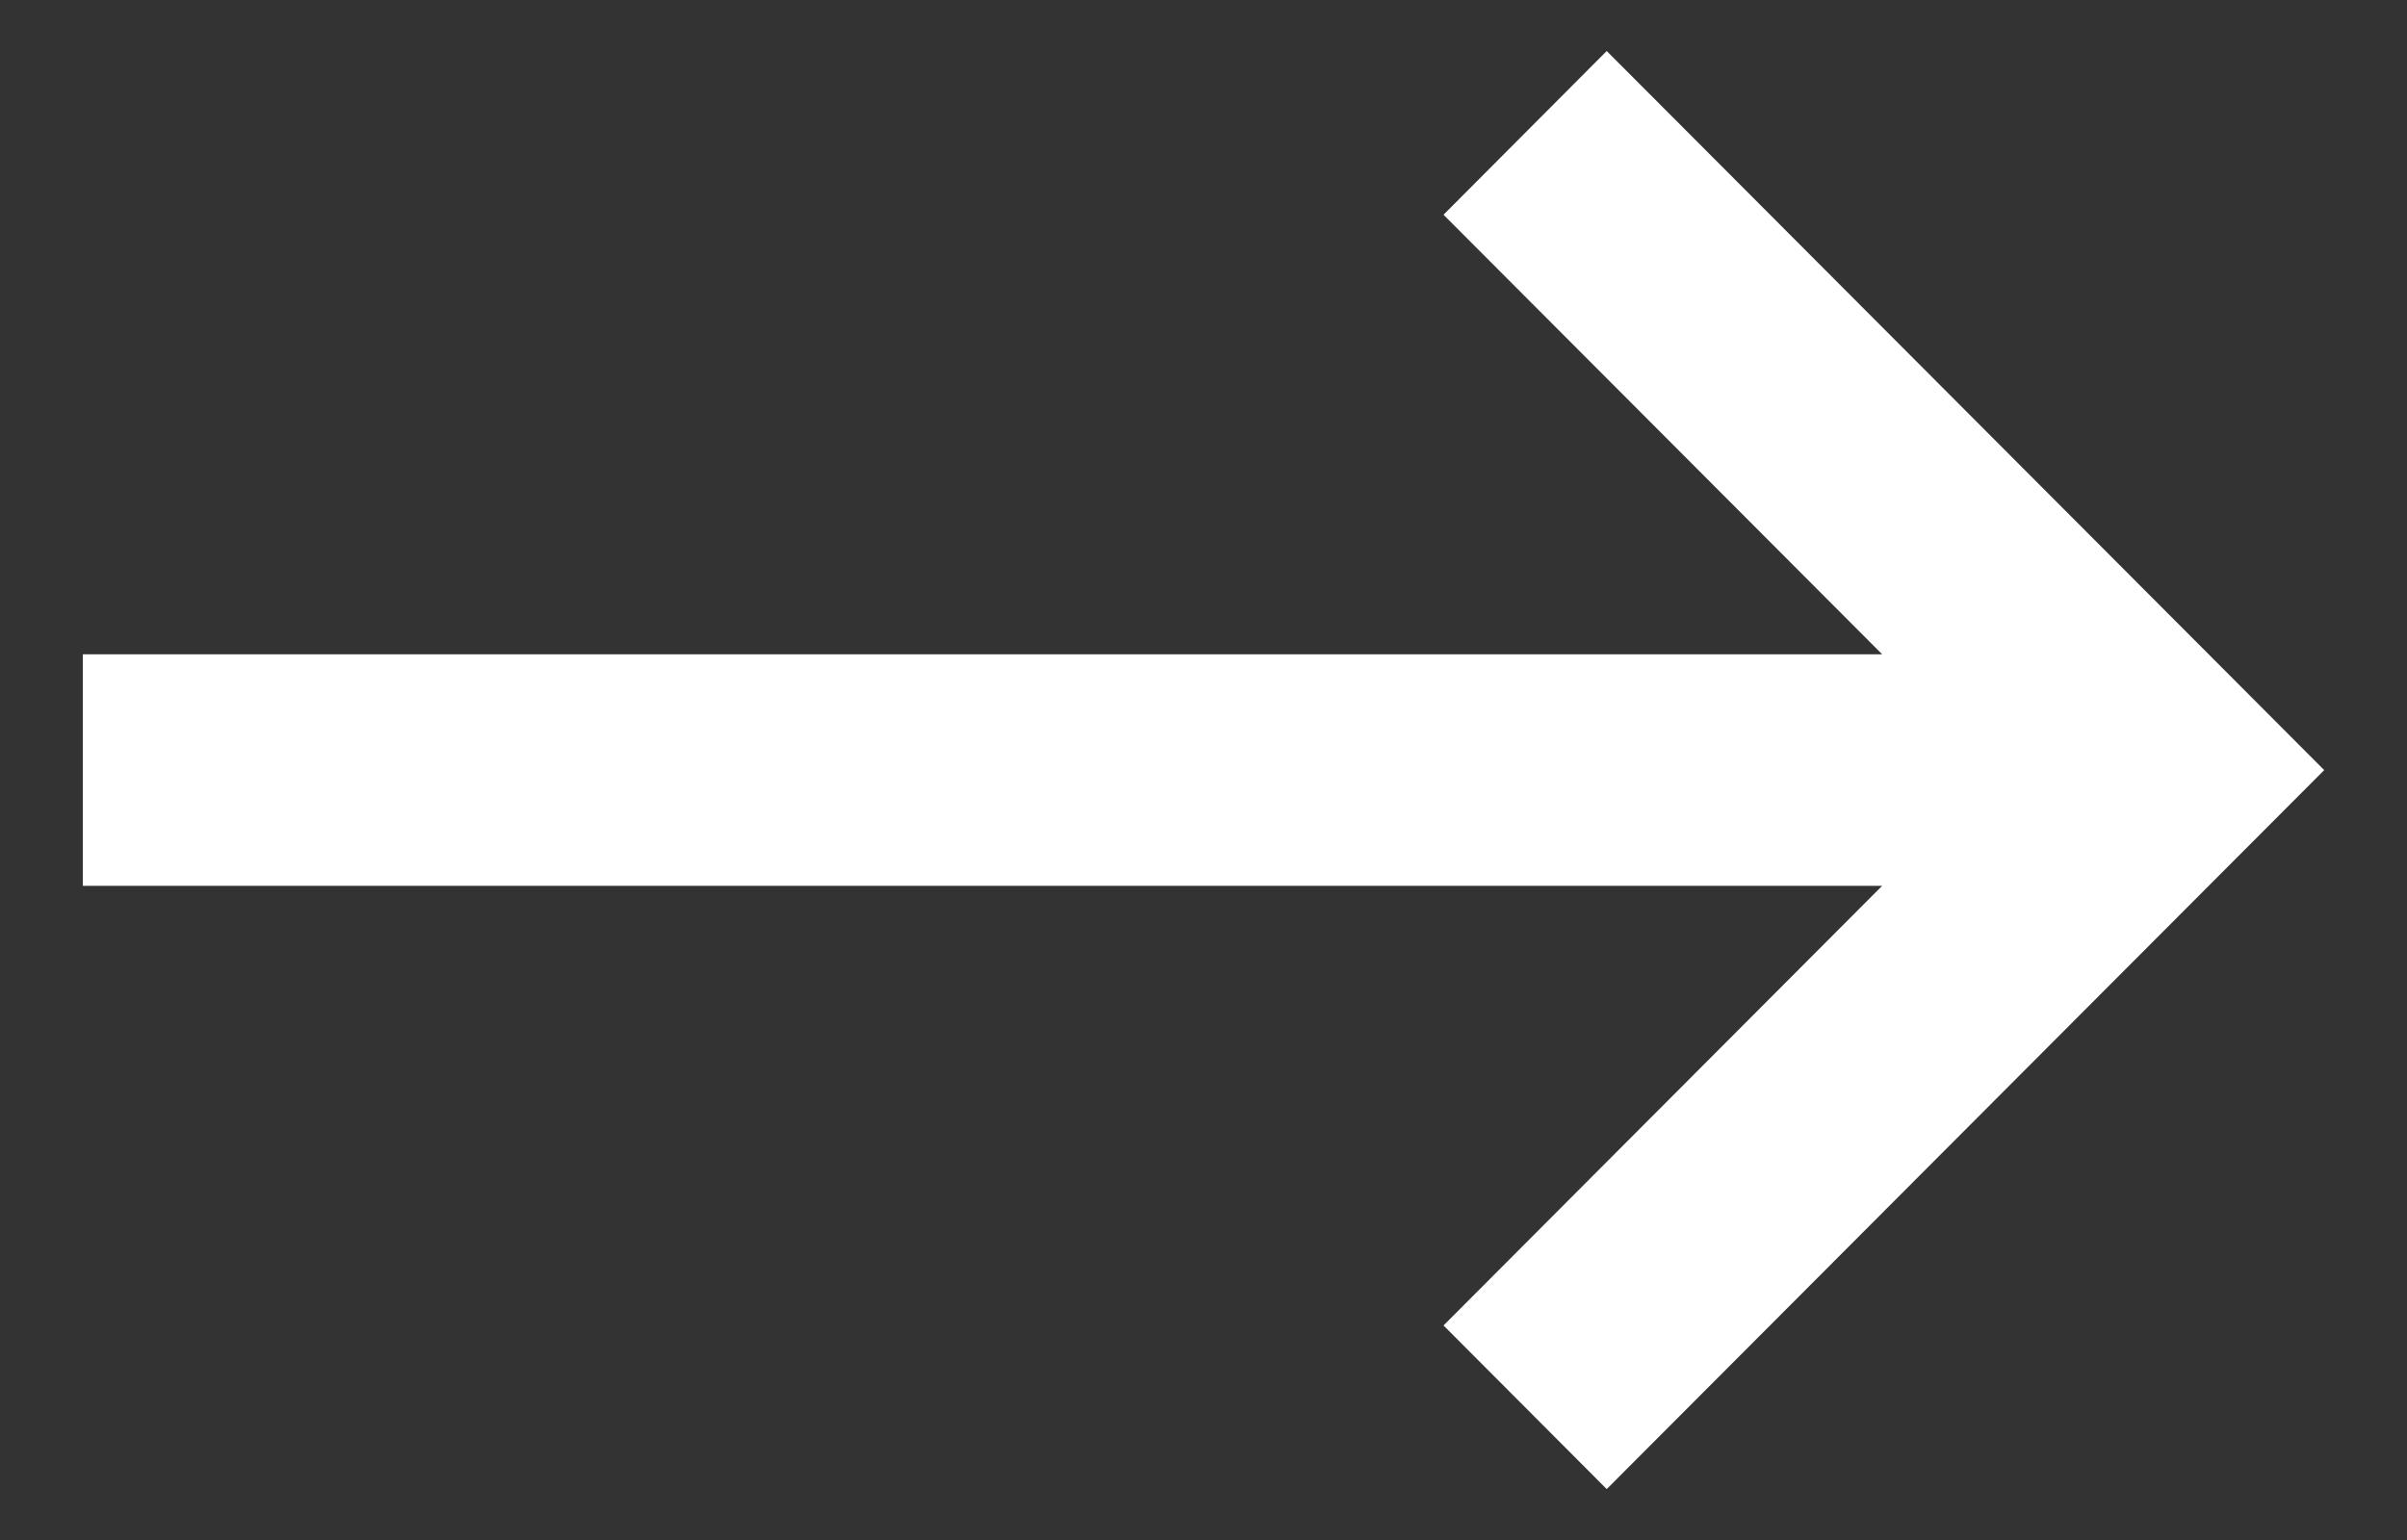
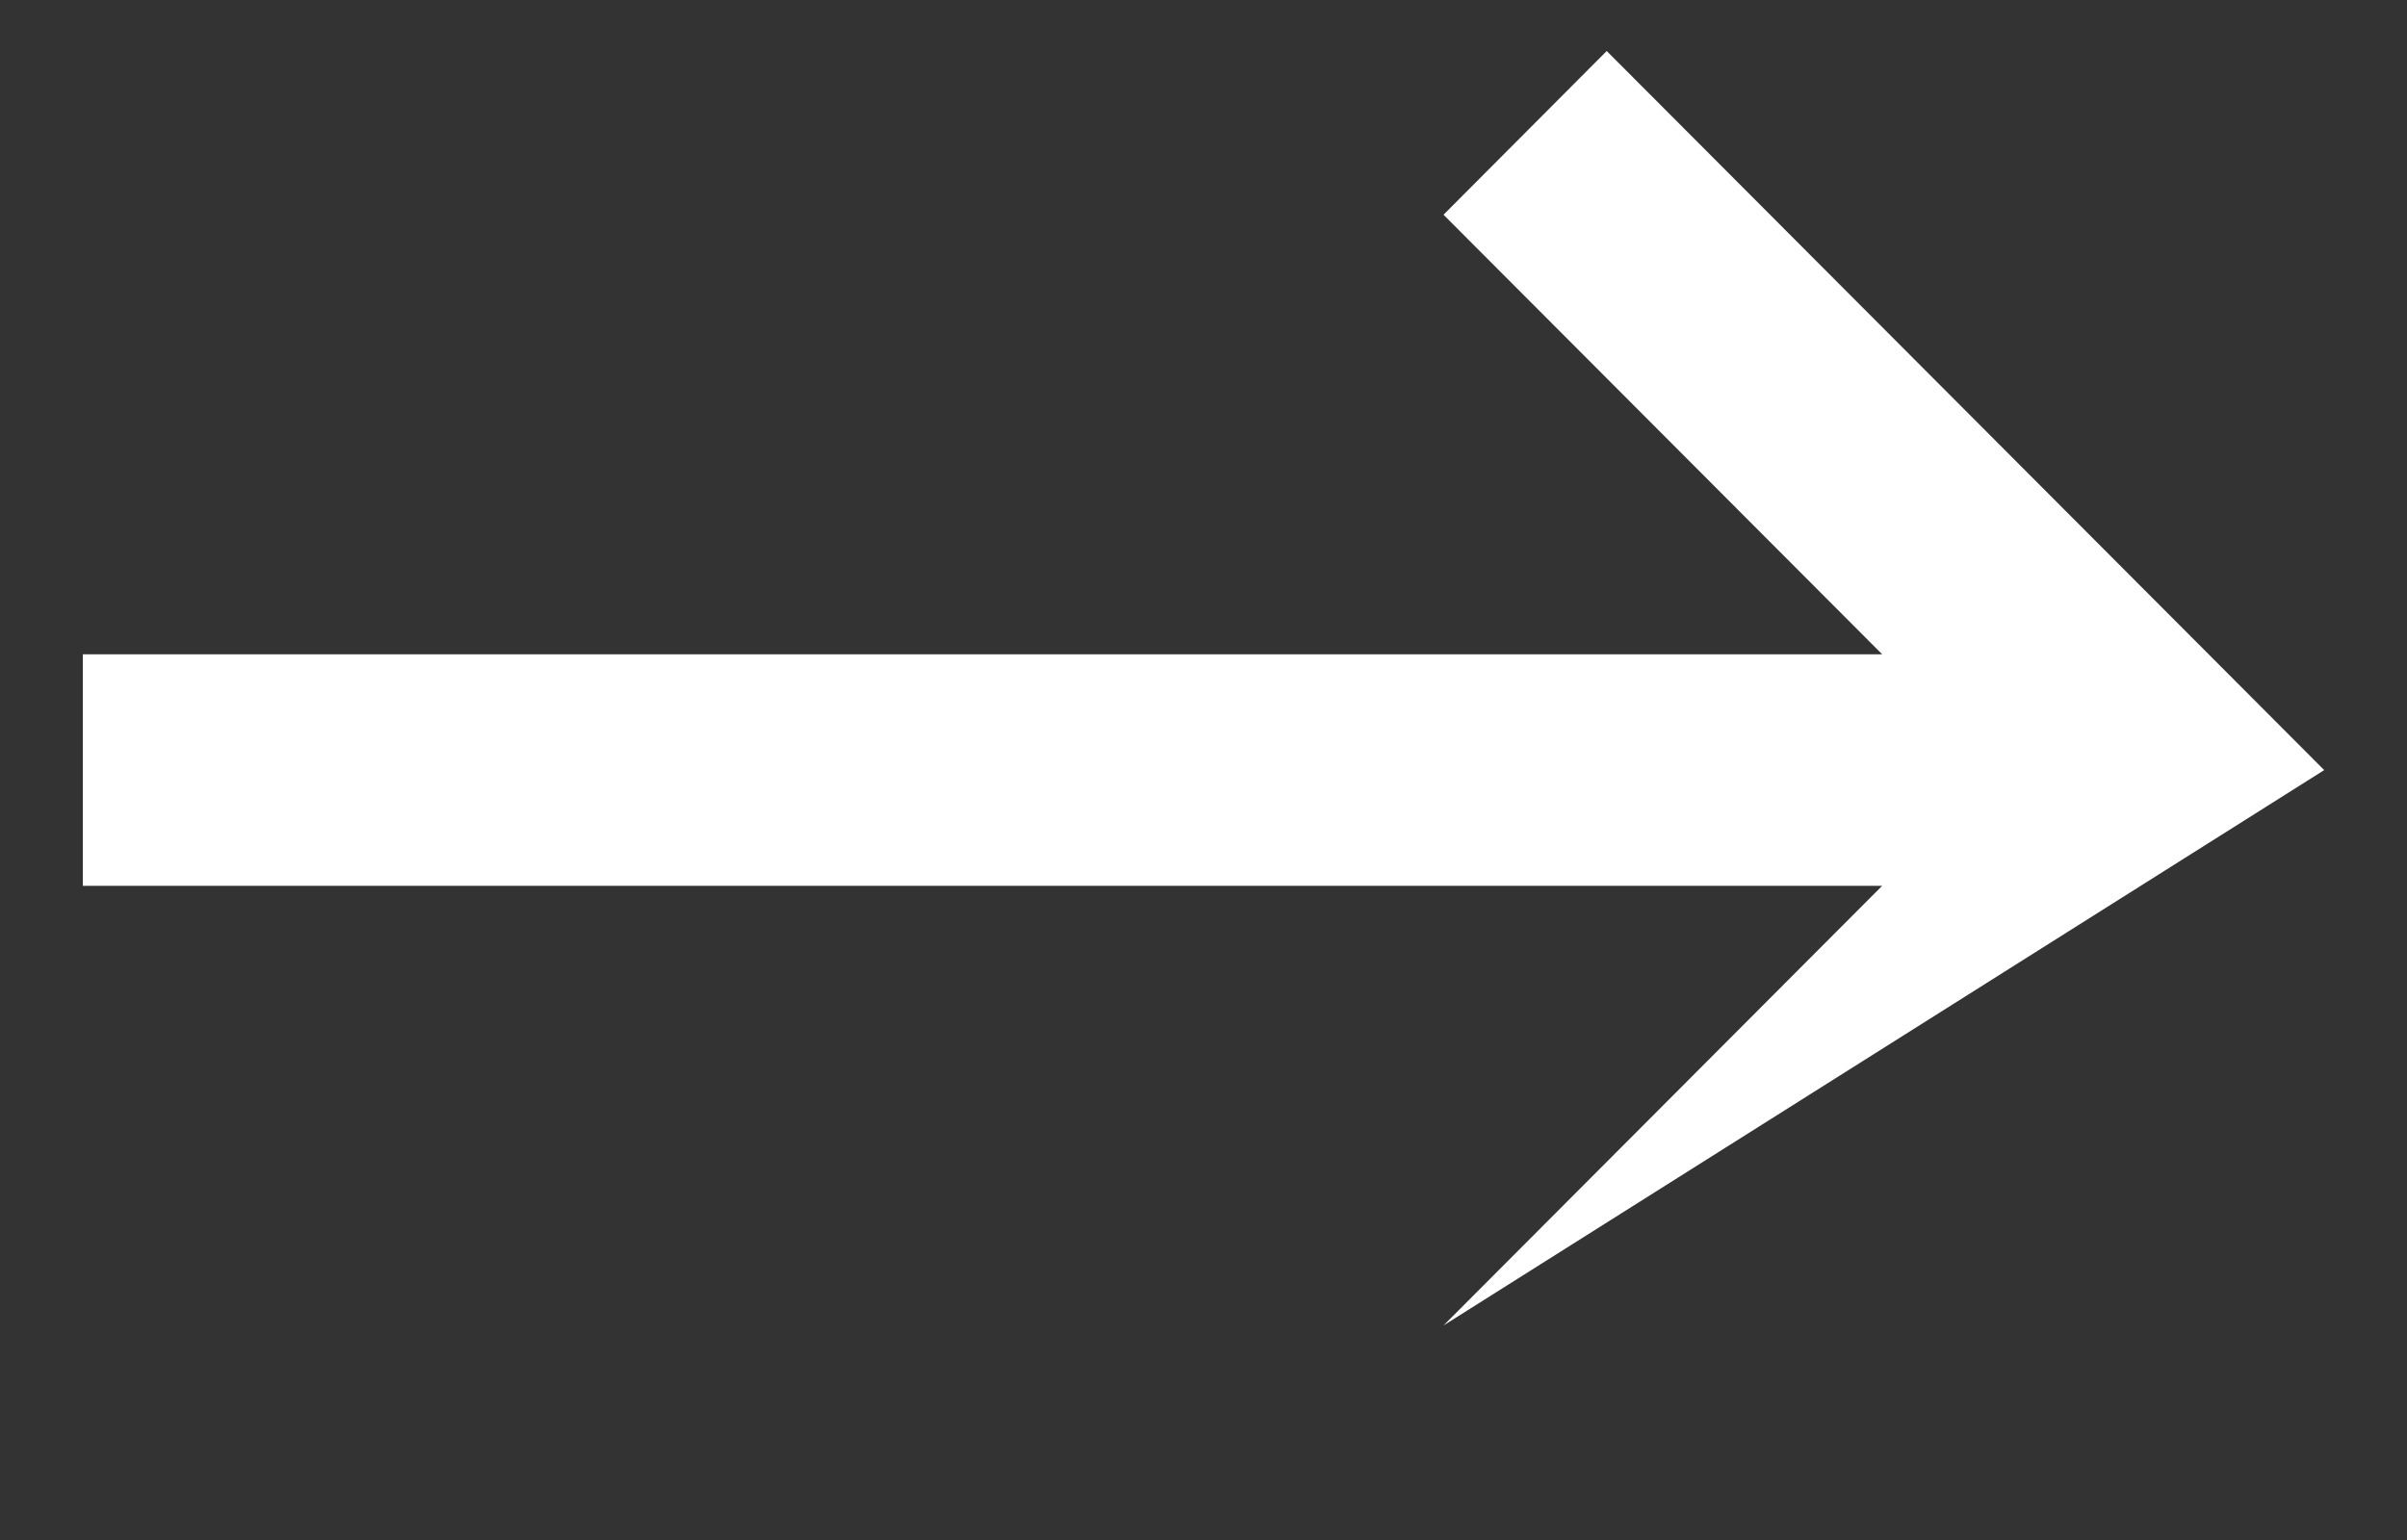
<svg xmlns="http://www.w3.org/2000/svg" width="25px" height="16px">
  <rect width="100%" height="100%" fill="#333333" stroke="none" />
-   <path fill-rule="evenodd" fill="rgb(255, 255, 255)" d="M14.993,2.231 L19.549,6.798 L0.860,6.798 L0.860,9.203 L19.549,9.203 L14.993,13.771 L16.688,15.471 L24.140,8.001 L16.688,0.530 L14.993,2.231 Z" />
+   <path fill-rule="evenodd" fill="rgb(255, 255, 255)" d="M14.993,2.231 L19.549,6.798 L0.860,6.798 L0.860,9.203 L19.549,9.203 L14.993,13.771 L24.140,8.001 L16.688,0.530 L14.993,2.231 Z" />
</svg>